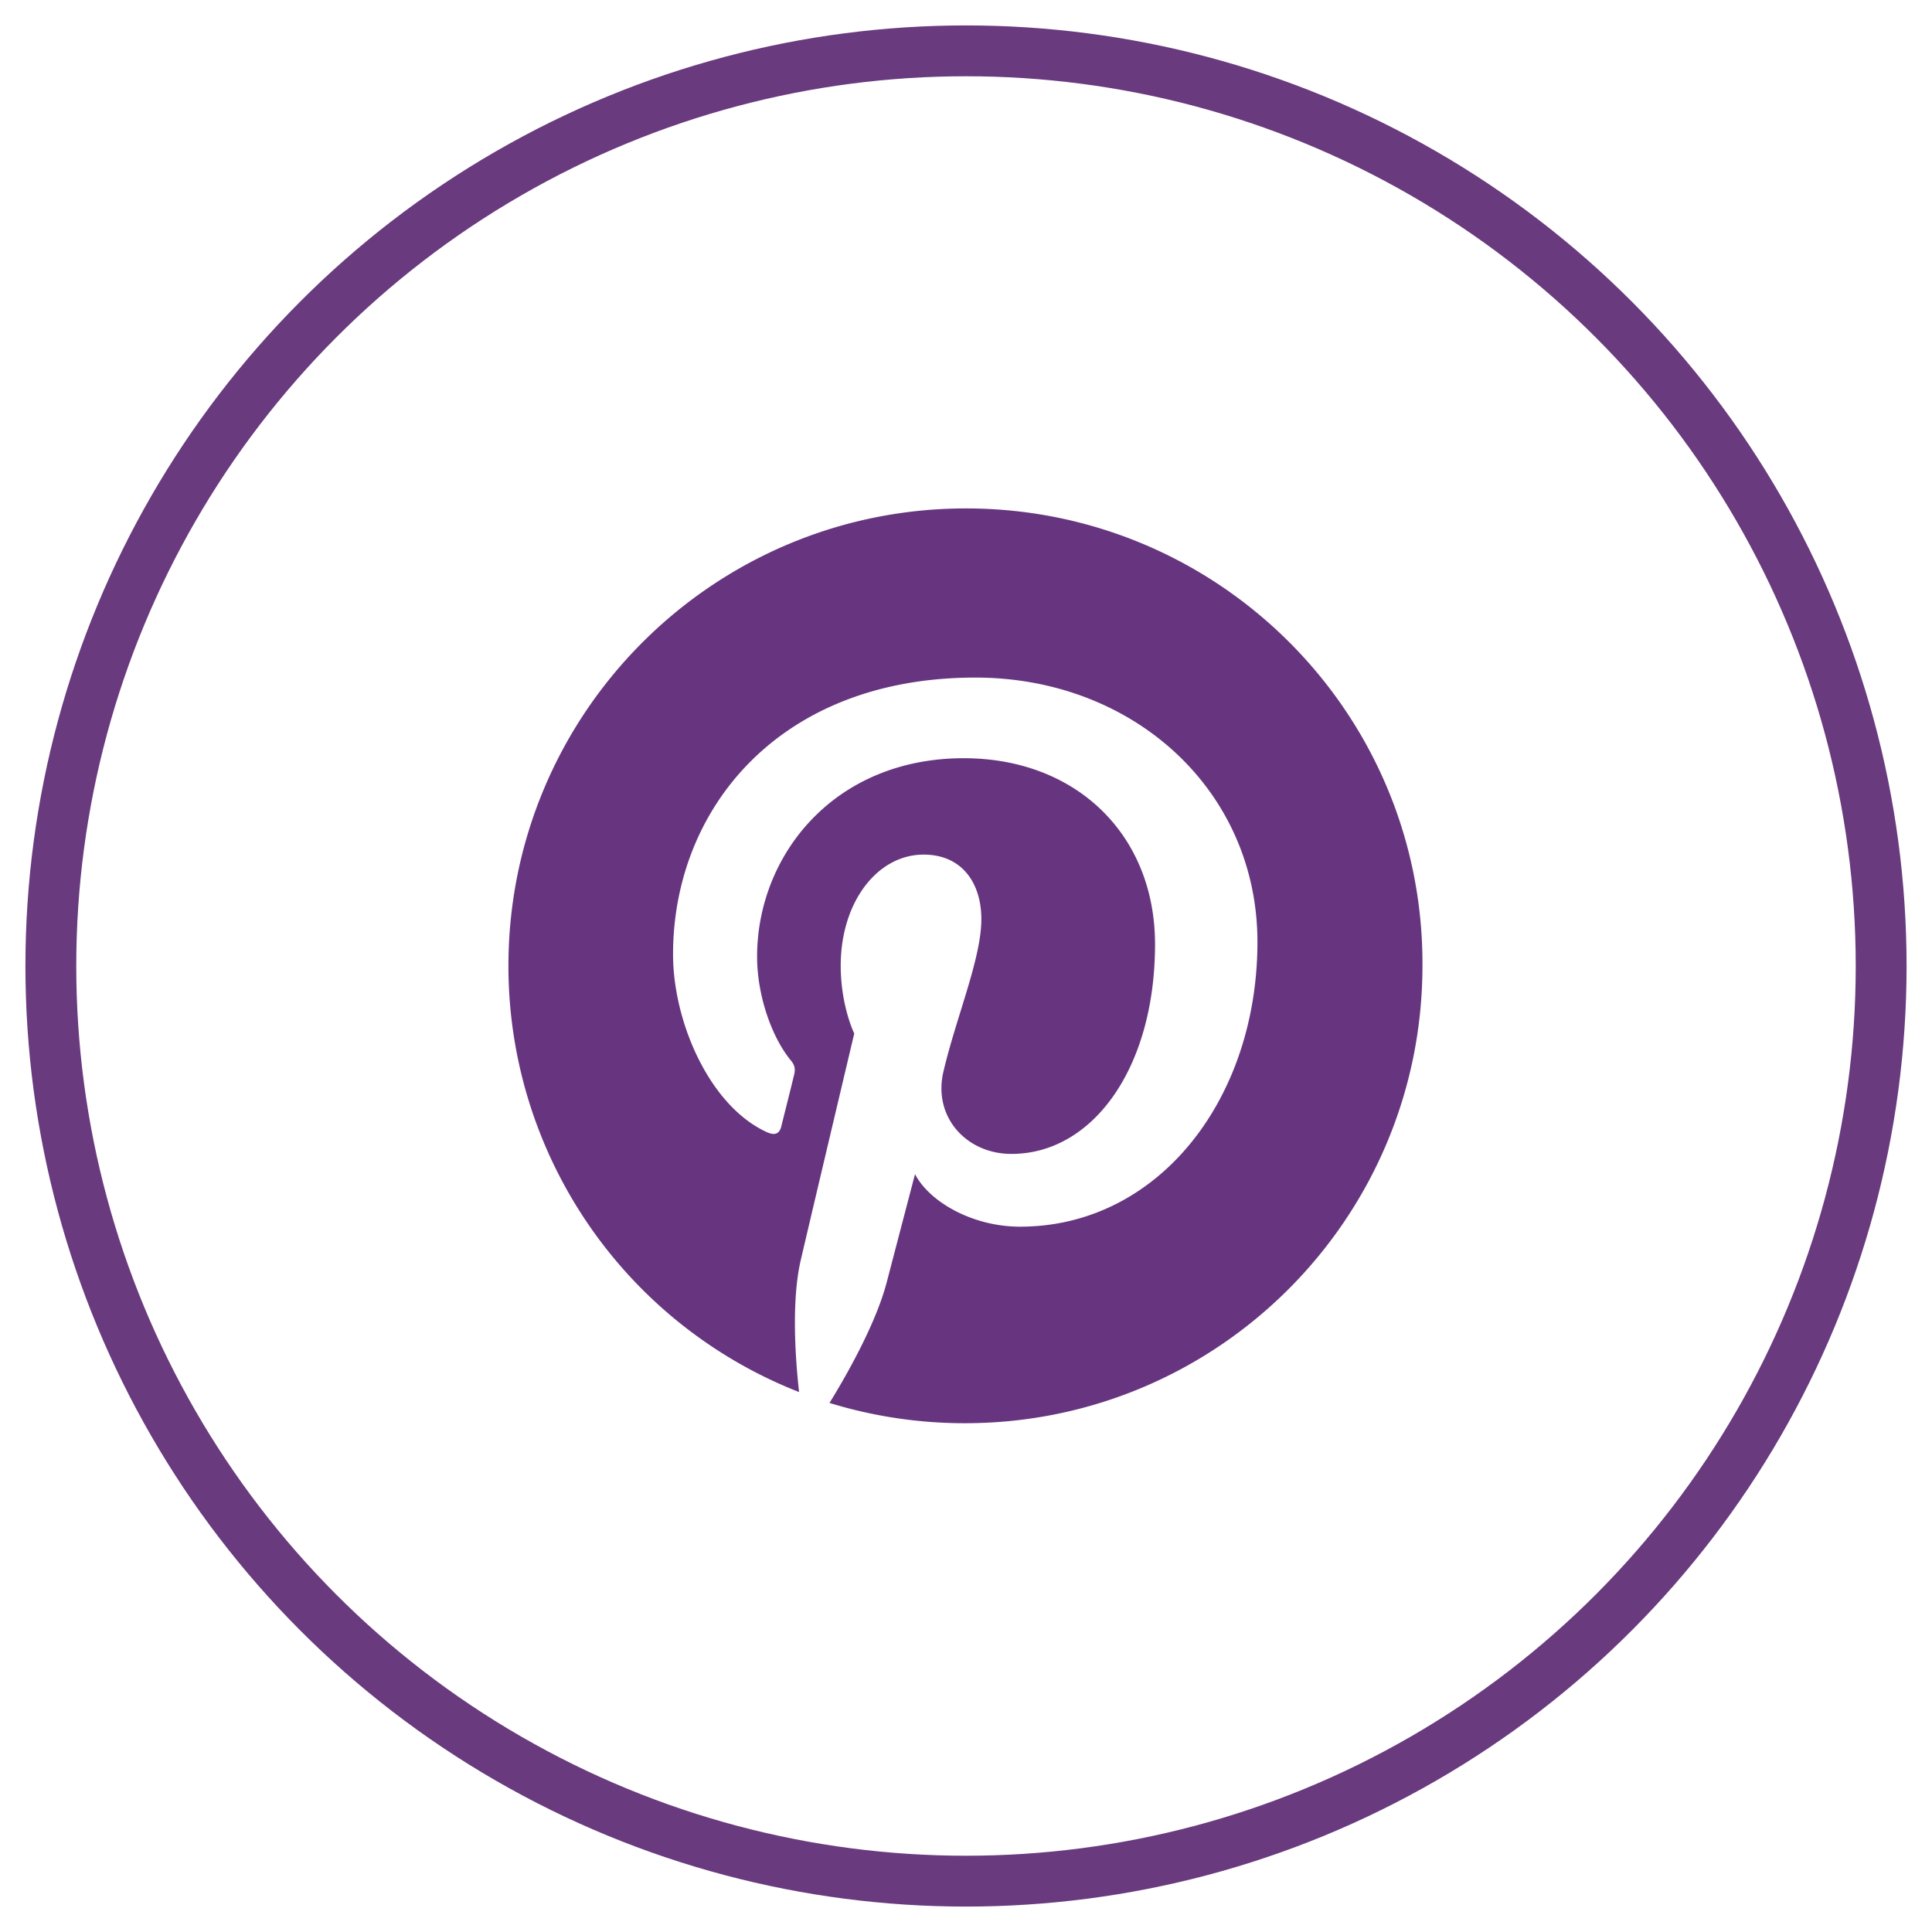
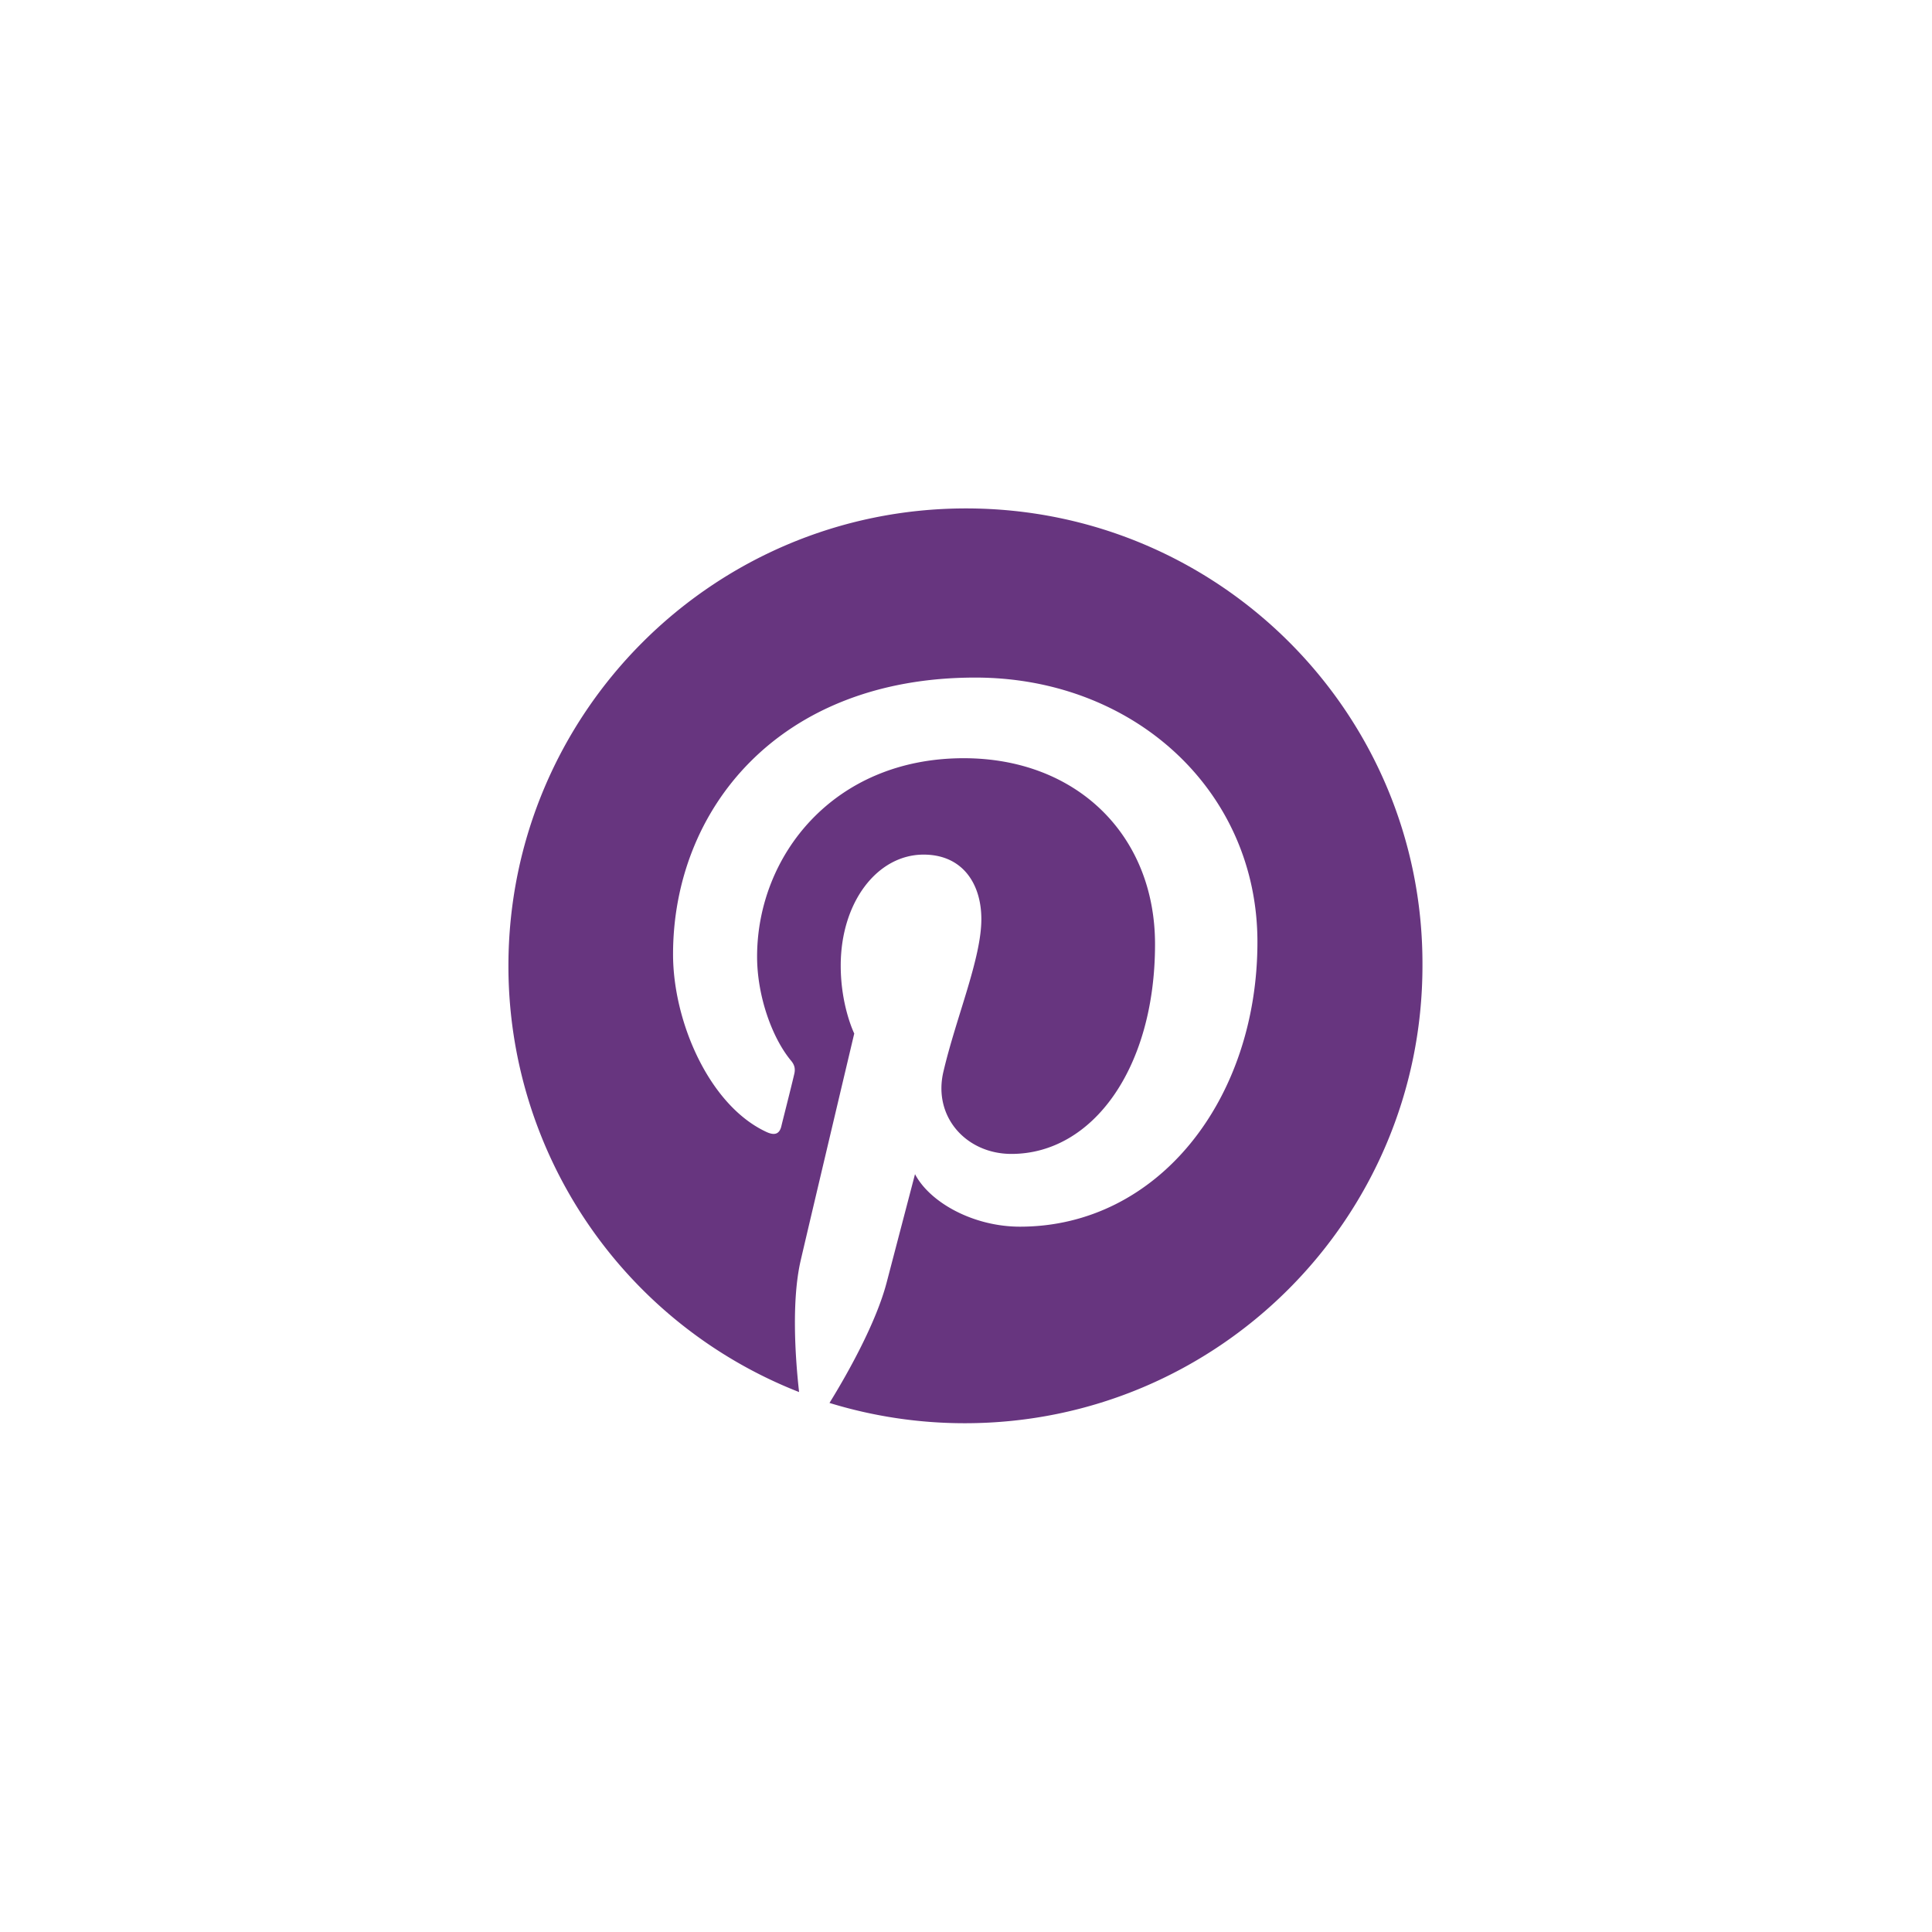
<svg xmlns="http://www.w3.org/2000/svg" width="38" height="38">
  <g fill="none">
-     <circle cx="18" cy="18" r="18" stroke="#693A7E" transform="translate(1 1)" />
    <path d="M19 10c-4.972 0-9 4.028-9 9a9 9 0 0 0 5.717 8.38c-.08-.715-.147-1.807.03-2.582.162-.7 1.055-4.47 1.055-4.47s-.266-.539-.266-1.335c0-1.254.723-2.184 1.63-2.184.768 0 1.136.575 1.136 1.269 0 .774-.494 1.925-.745 2.995-.214.893.45 1.623 1.336 1.623 1.6 0 2.825-1.69 2.825-4.124 0-2.154-1.55-3.659-3.762-3.659-2.56 0-4.065 1.918-4.065 3.903 0 .774.295 1.6.671 2.05.074.089.081.17.06.259-.067.287-.222.892-.252 1.018-.036.162-.132.199-.302.118-1.121-.524-1.83-2.17-1.83-3.49 0-2.84 2.066-5.444 5.946-5.444 3.12 0 5.548 2.228 5.548 5.2 0 3.1-1.955 5.6-4.67 5.6-.914 0-1.77-.472-2.065-1.033l-.56 2.14c-.207.782-.753 1.763-1.122 2.36a9.052 9.052 0 0 0 2.663.399c4.972 0 9-4.028 9-9C28 14.028 23.972 10 19 10z" fill="#67357F" />
  </g>
</svg>